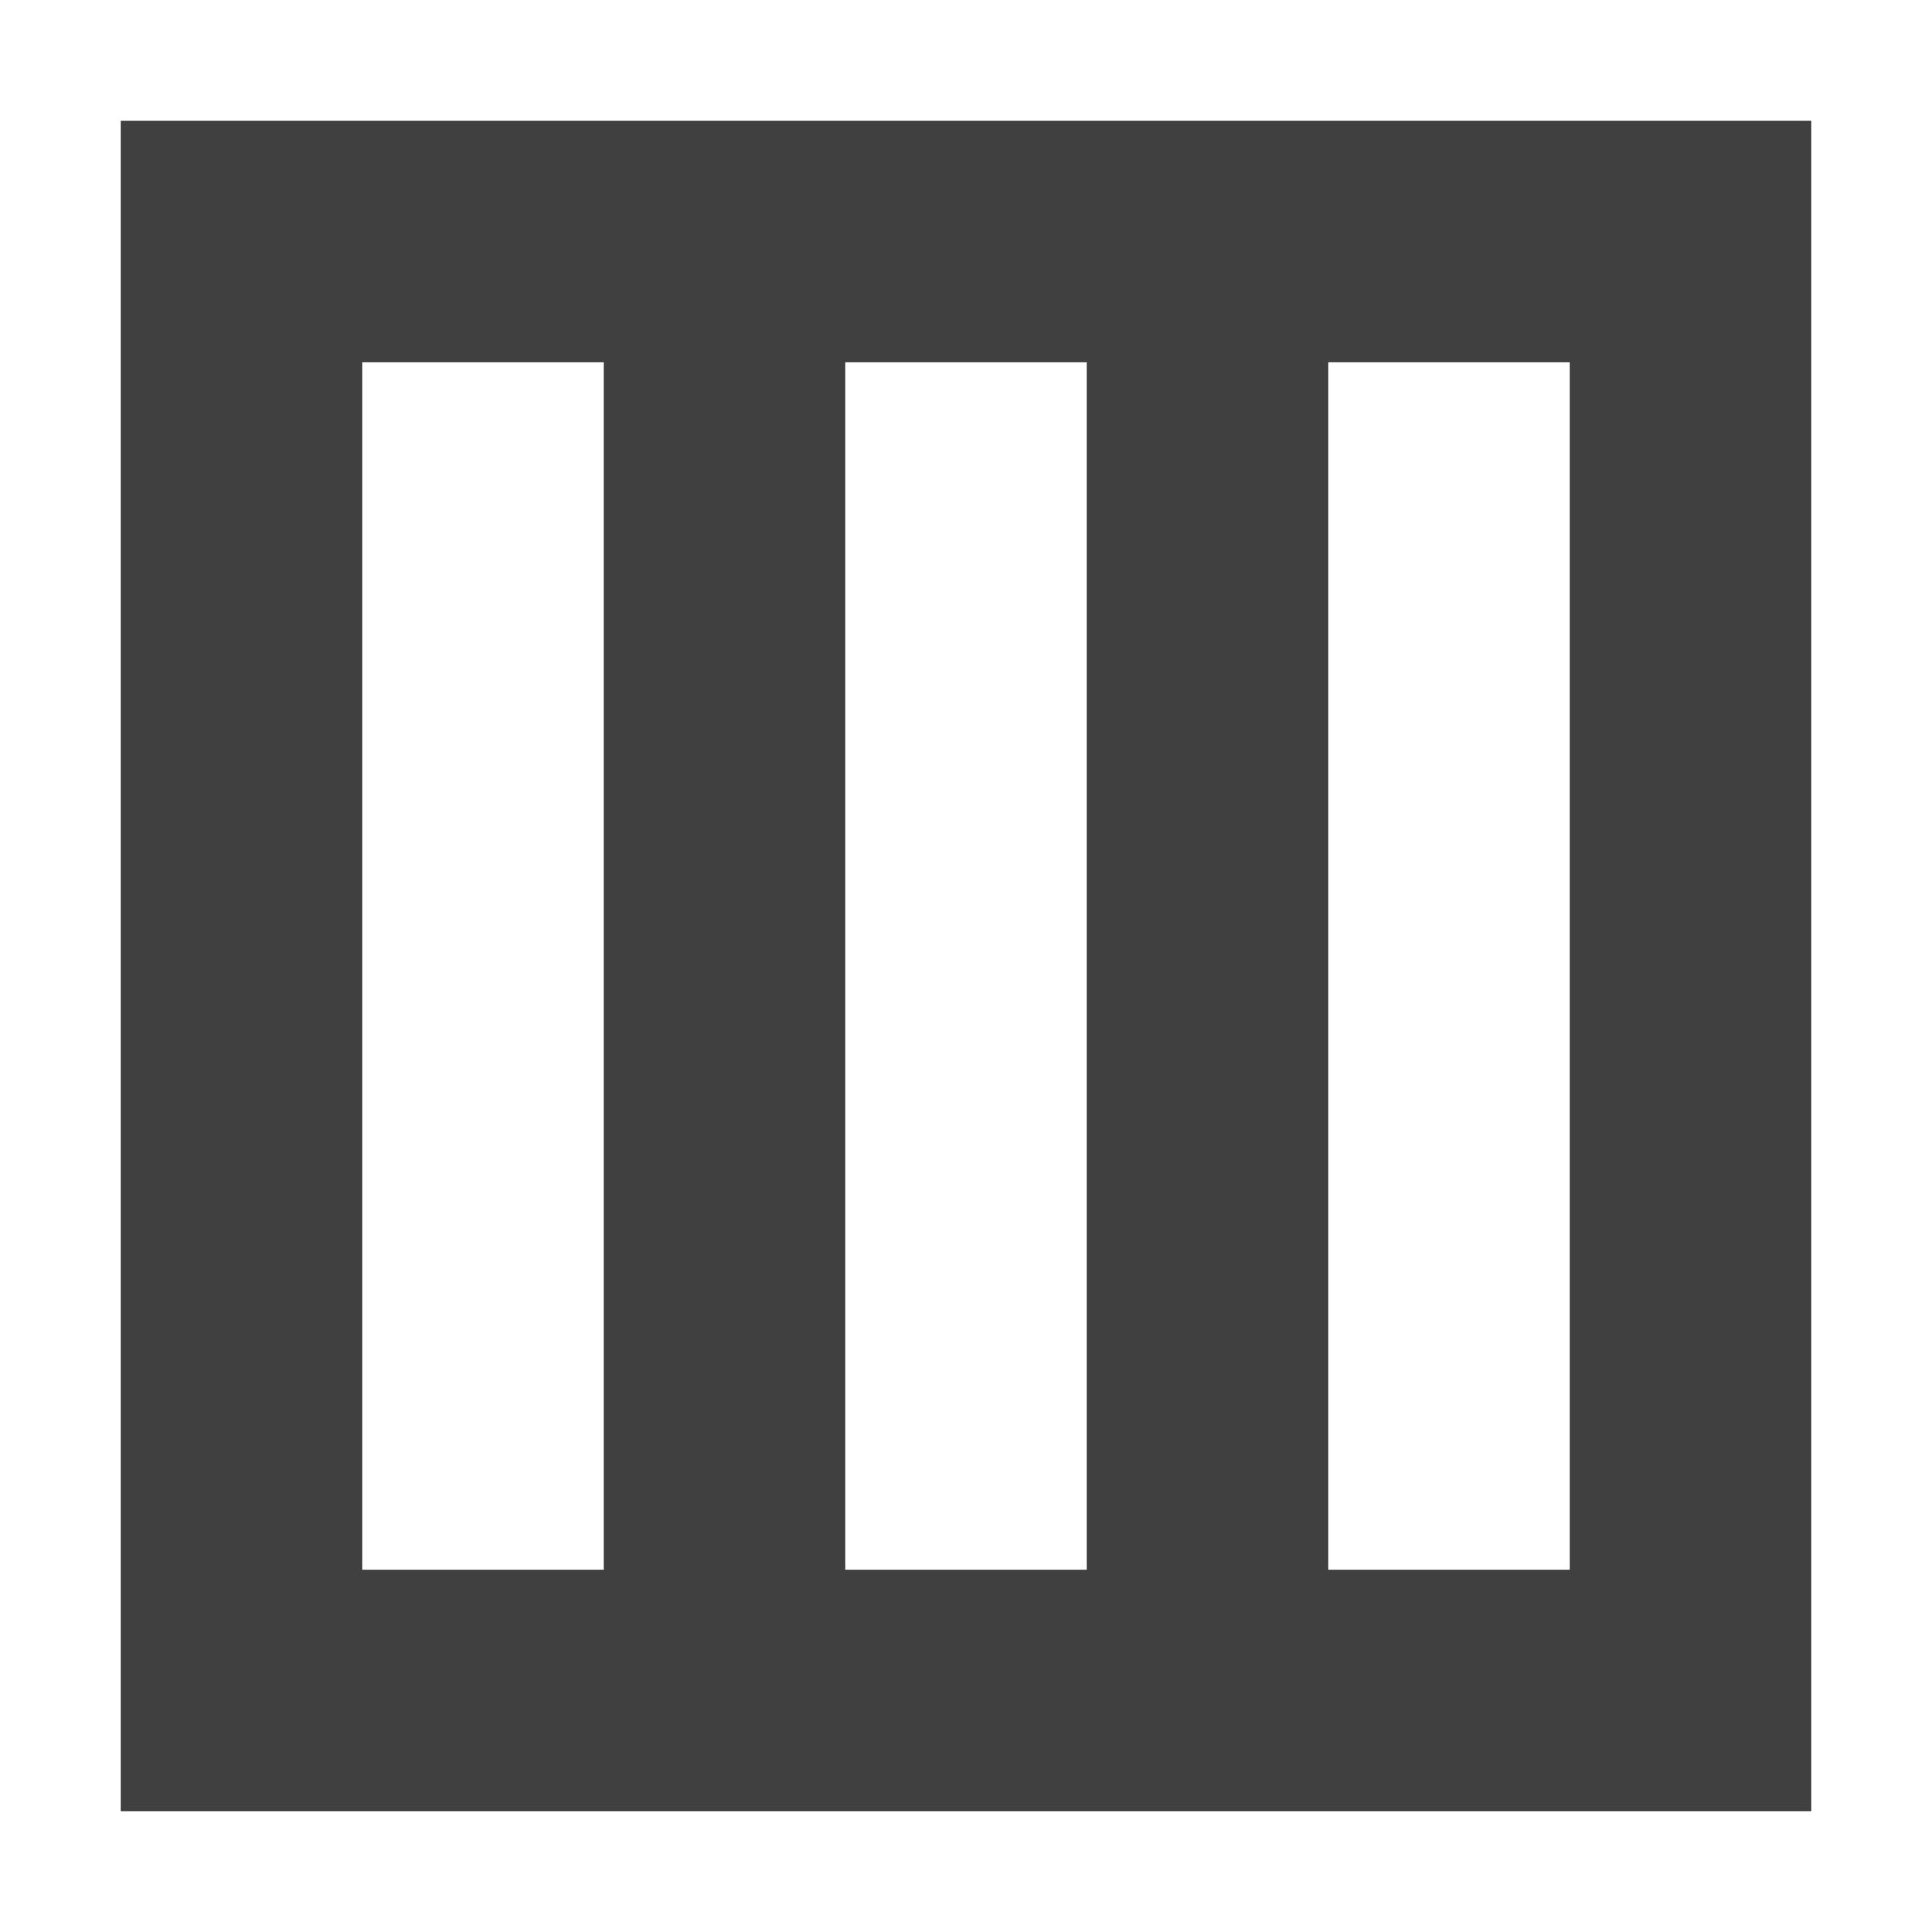
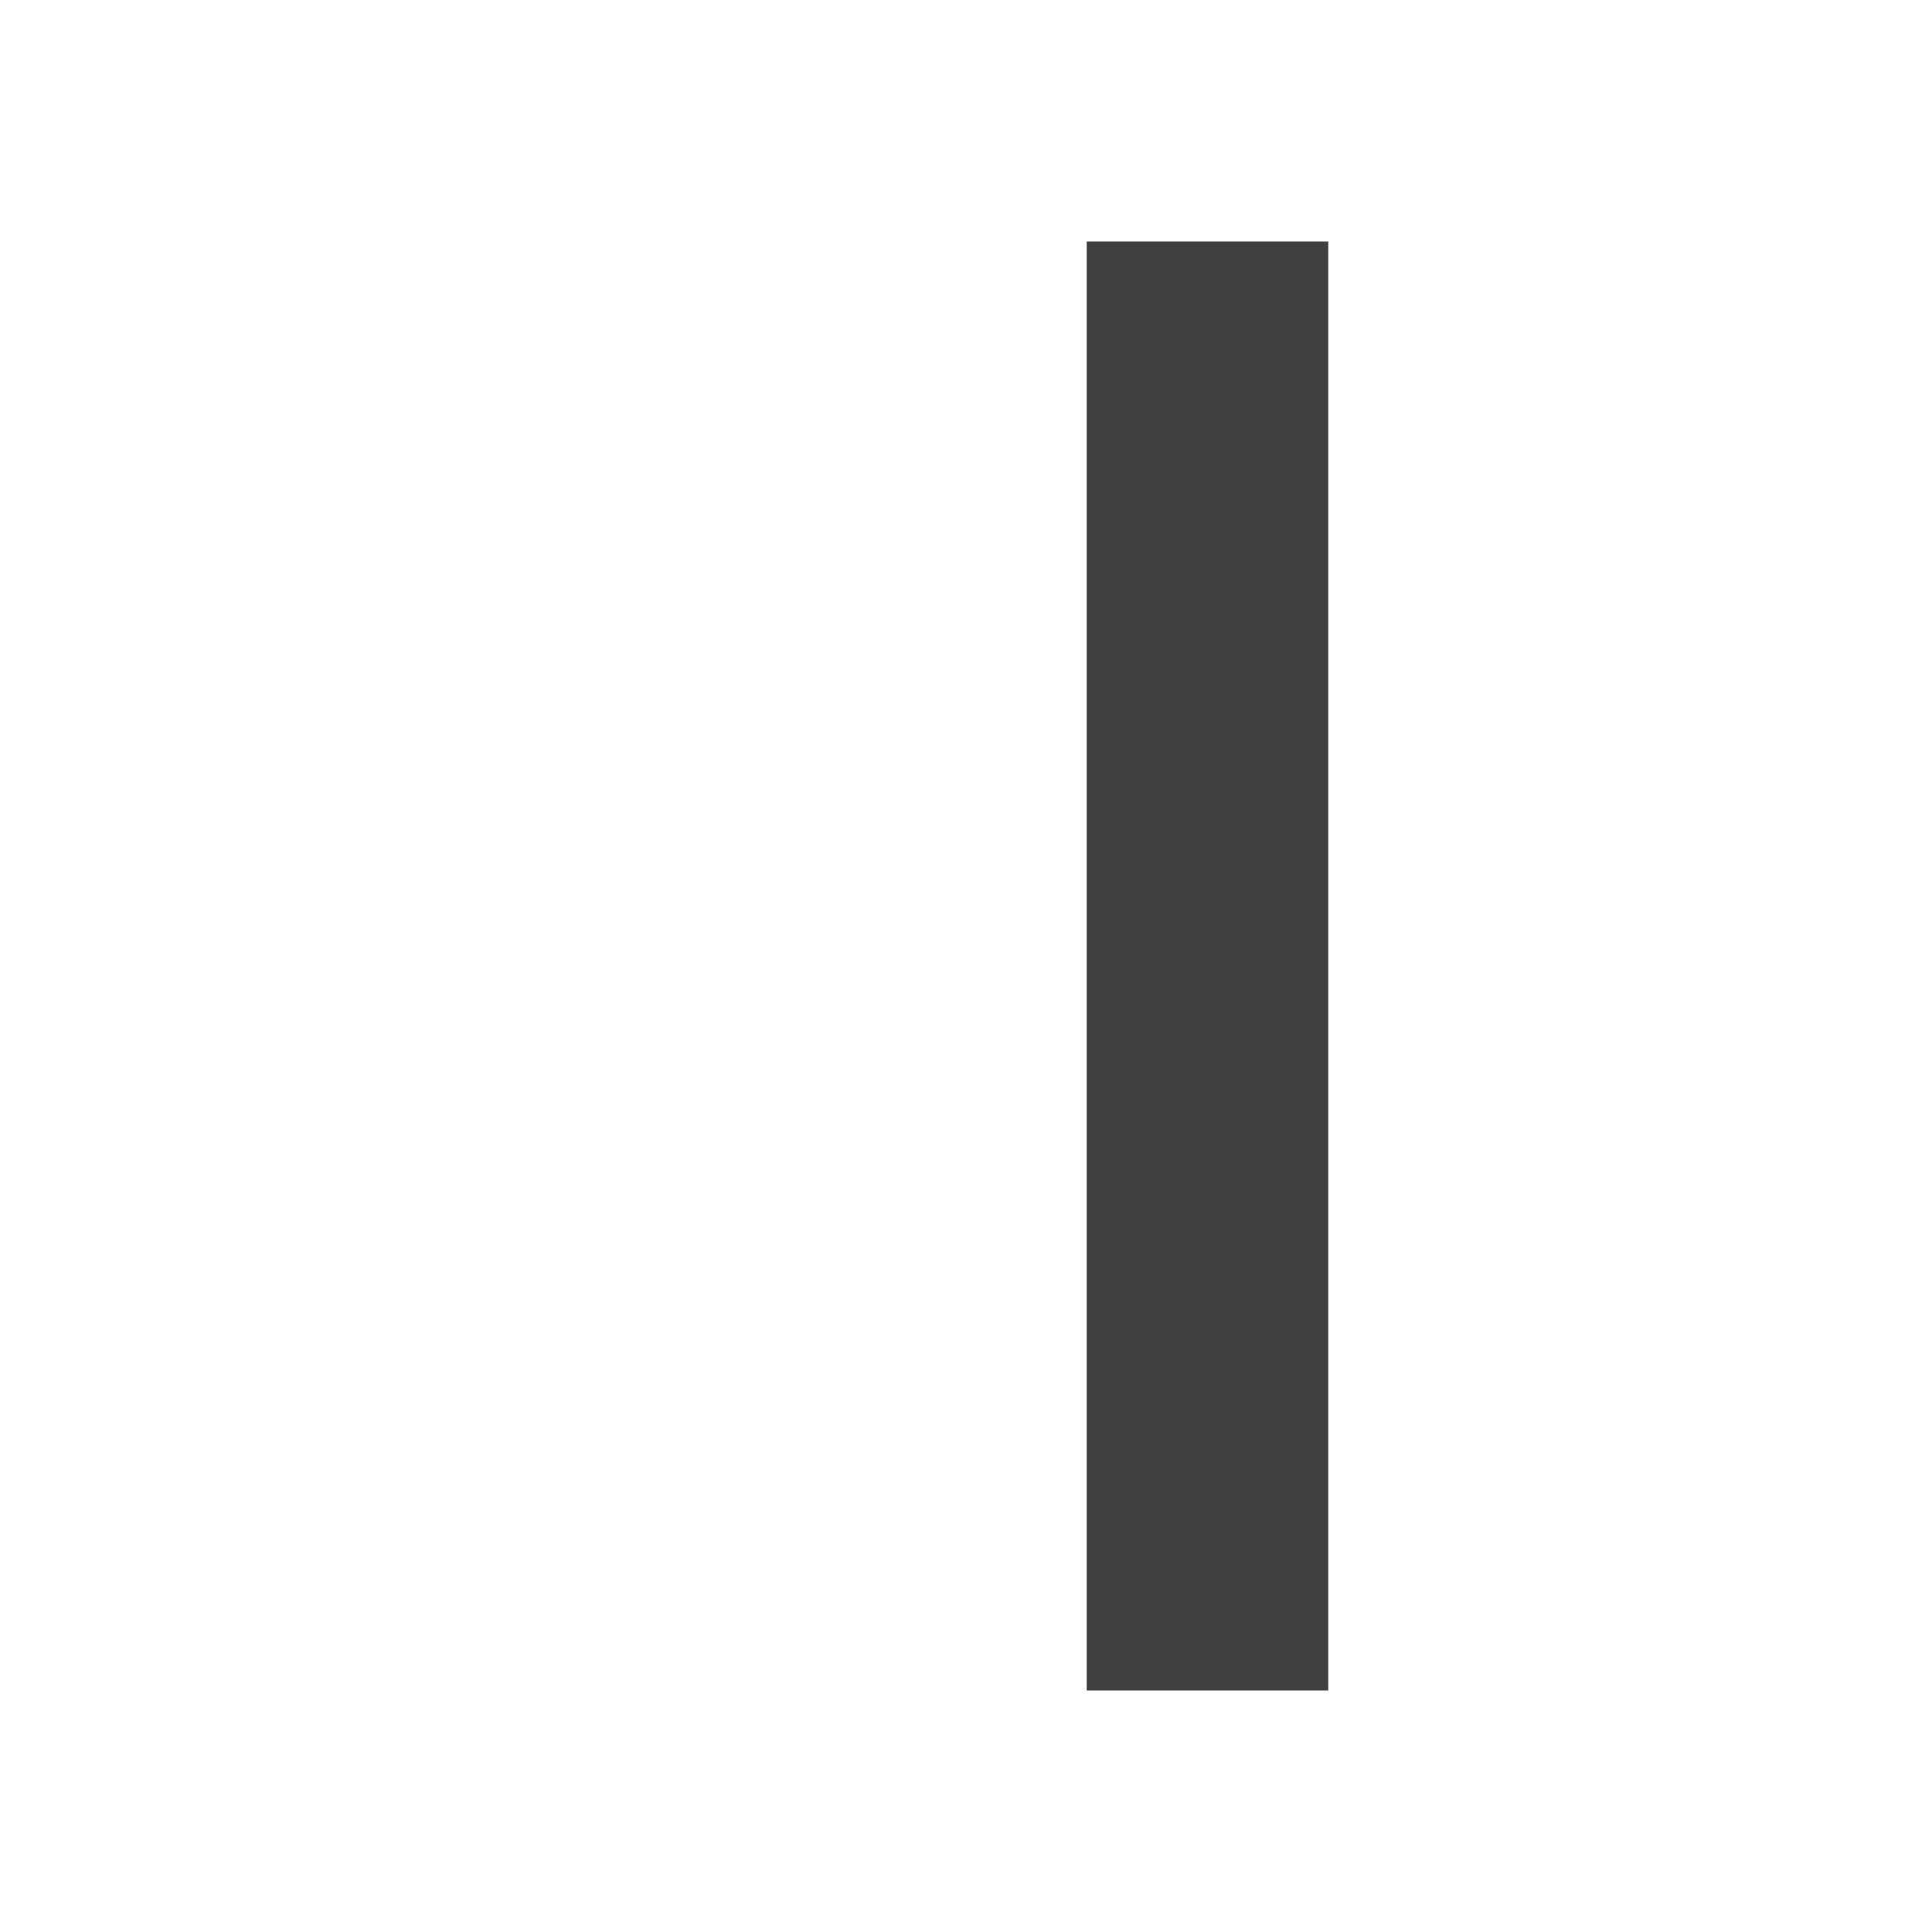
<svg xmlns="http://www.w3.org/2000/svg" width="256" height="256">
  <g fill="none" stroke="#404040" stroke-width="32">
-     <rect x="32" y="32" width="192" height="192" />
-     <line x1="96" y1="32" x2="96" y2="224" />
    <line x1="160" y1="32" x2="160" y2="224" />
  </g>
</svg>